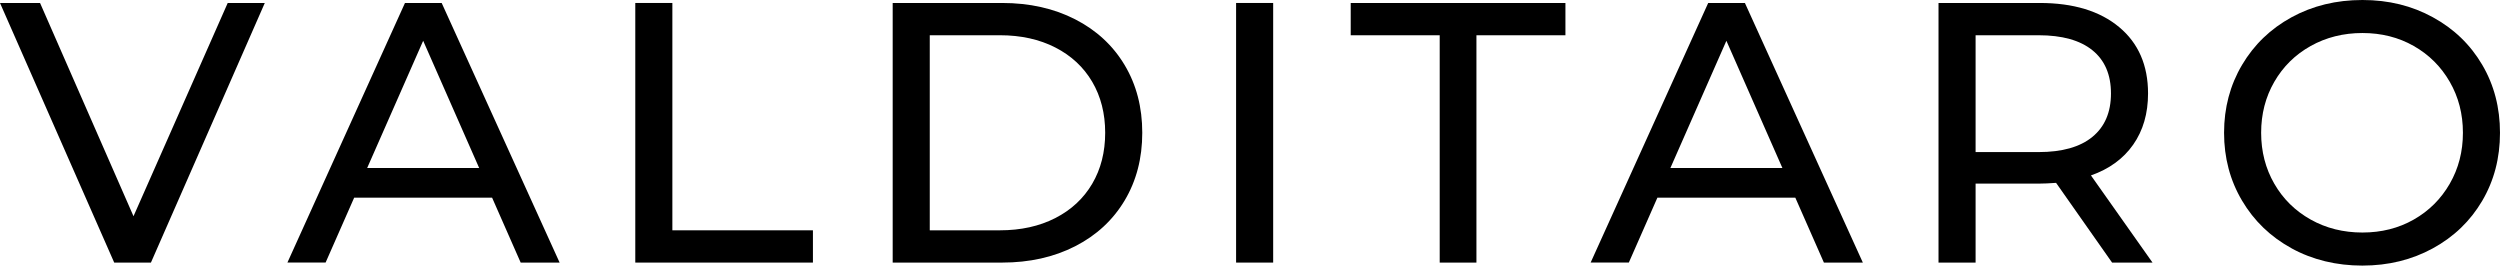
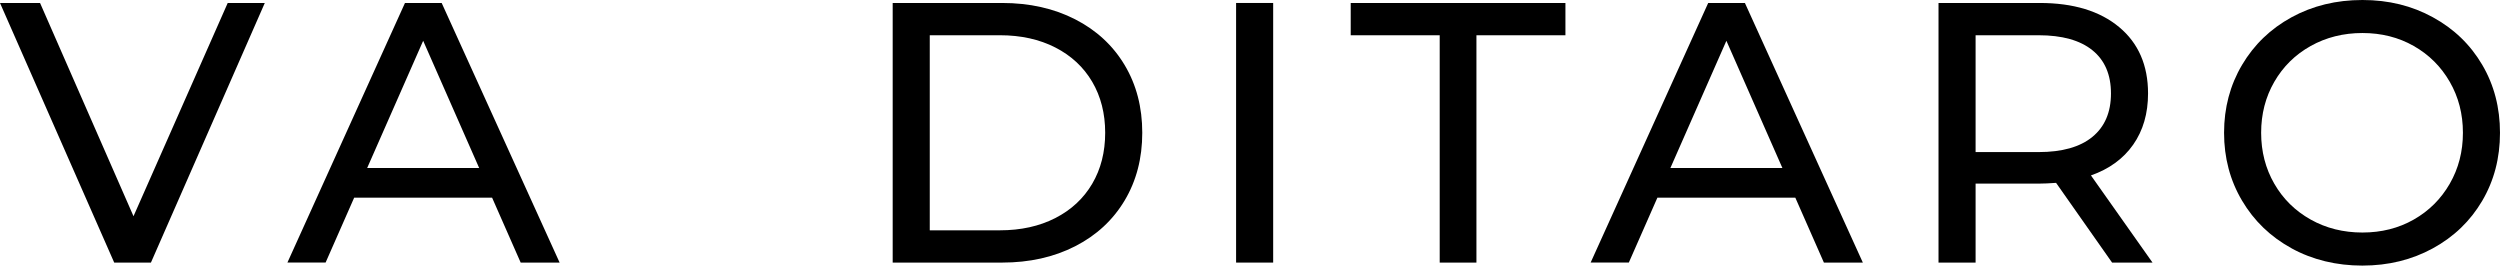
<svg xmlns="http://www.w3.org/2000/svg" id="uuid-41892740-df15-42f0-9e79-ca881cc735c3" data-name="Layer 1" viewBox="0 0 857.64 91.1">
  <path d="m90.84,1.02l-39.06,89.06h-12.6L0,1.02h13.74l32.06,73.16L78.12,1.02h12.72Z" />
  <path d="m168.83,67.81h-47.33l-9.8,22.26h-13.1L138.93,1.02h12.59l40.46,89.06h-13.36l-9.8-22.26Zm-4.45-10.18l-19.21-43.64-19.21,43.64h38.42Z" />
-   <path d="m217.94,1.02h12.72v77.99h48.22v11.07h-60.94V1.02Z" />
  <path d="m306.24,1.02h37.53c9.41,0,17.77,1.87,25.06,5.6,7.29,3.73,12.96,8.97,16.99,15.71,4.03,6.74,6.04,14.48,6.04,23.22s-2.02,16.48-6.04,23.22c-4.03,6.74-9.69,11.98-16.99,15.71-7.3,3.73-15.65,5.6-25.06,5.6h-37.53V1.02Zm36.77,77.99c7.21,0,13.55-1.4,19.02-4.2,5.47-2.8,9.69-6.72,12.66-11.77,2.97-5.05,4.45-10.88,4.45-17.49s-1.49-12.45-4.45-17.49c-2.97-5.05-7.19-8.97-12.66-11.77-5.47-2.8-11.81-4.2-19.02-4.2h-24.05v66.92h24.05Z" />
  <path d="m424.05,1.02h12.72v89.06h-12.72V1.02Z" />
  <path d="m493.9,12.09h-30.53V1.02h73.66v11.07h-30.53v77.99h-12.6V12.09Z" />
  <path d="m615.91,67.81h-47.33l-9.8,22.26h-13.1L586.01,1.02h12.59l40.46,89.06h-13.36l-9.8-22.26Zm-4.45-10.18l-19.21-43.64-19.21,43.64h38.42Z" />
  <path d="m724.56,90.08l-19.21-27.35c-2.38.17-4.24.25-5.6.25h-22.01v27.1h-12.72V1.02h34.73c11.53,0,20.61,2.76,27.23,8.27,6.62,5.51,9.92,13.11,9.92,22.77,0,6.87-1.7,12.72-5.09,17.56-3.39,4.84-8.23,8.36-14.5,10.56l21.12,29.9h-13.87Zm-6.74-43.13c4.24-3.48,6.36-8.44,6.36-14.89s-2.12-11.39-6.36-14.82c-4.24-3.43-10.39-5.15-18.45-5.15h-21.63v40.08h21.63c8.06,0,14.21-1.74,18.45-5.22Z" />
  <path d="m786.14,85.18c-7.21-3.94-12.87-9.39-16.99-16.35-4.12-6.95-6.17-14.71-6.17-23.28s2.06-16.33,6.17-23.28c4.11-6.95,9.77-12.4,16.99-16.35,7.21-3.94,15.31-5.92,24.3-5.92s16.96,1.97,24.17,5.92c7.21,3.94,12.85,9.37,16.92,16.29,4.07,6.91,6.11,14.69,6.11,23.35s-2.04,16.44-6.11,23.35c-4.07,6.91-9.71,12.34-16.92,16.28-7.21,3.94-15.27,5.92-24.17,5.92s-17.09-1.97-24.3-5.92Zm41.92-9.86c5.22-2.97,9.33-7.06,12.34-12.28,3.01-5.22,4.52-11.05,4.52-17.49s-1.51-12.28-4.52-17.49c-3.01-5.22-7.12-9.31-12.34-12.28-5.22-2.97-11.09-4.45-17.62-4.45s-12.45,1.49-17.75,4.45c-5.3,2.97-9.46,7.06-12.47,12.28-3.01,5.21-4.52,11.05-4.52,17.49s1.51,12.28,4.52,17.49c3.01,5.22,7.17,9.31,12.47,12.28,5.3,2.97,11.22,4.45,17.75,4.45s12.4-1.48,17.62-4.45Z" />
</svg>